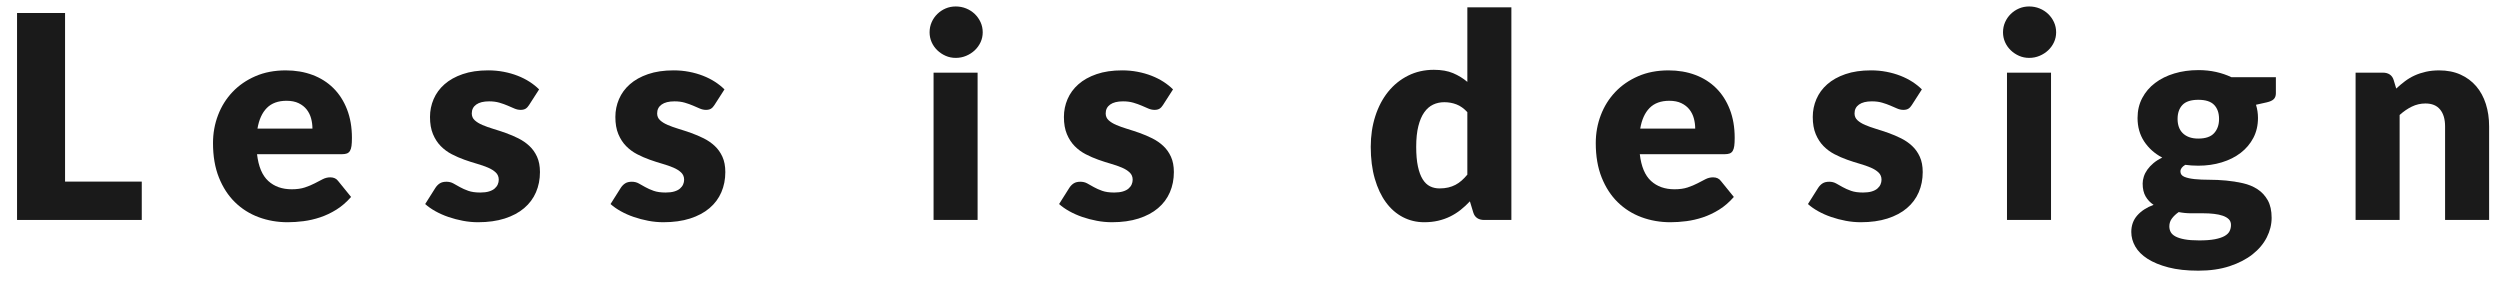
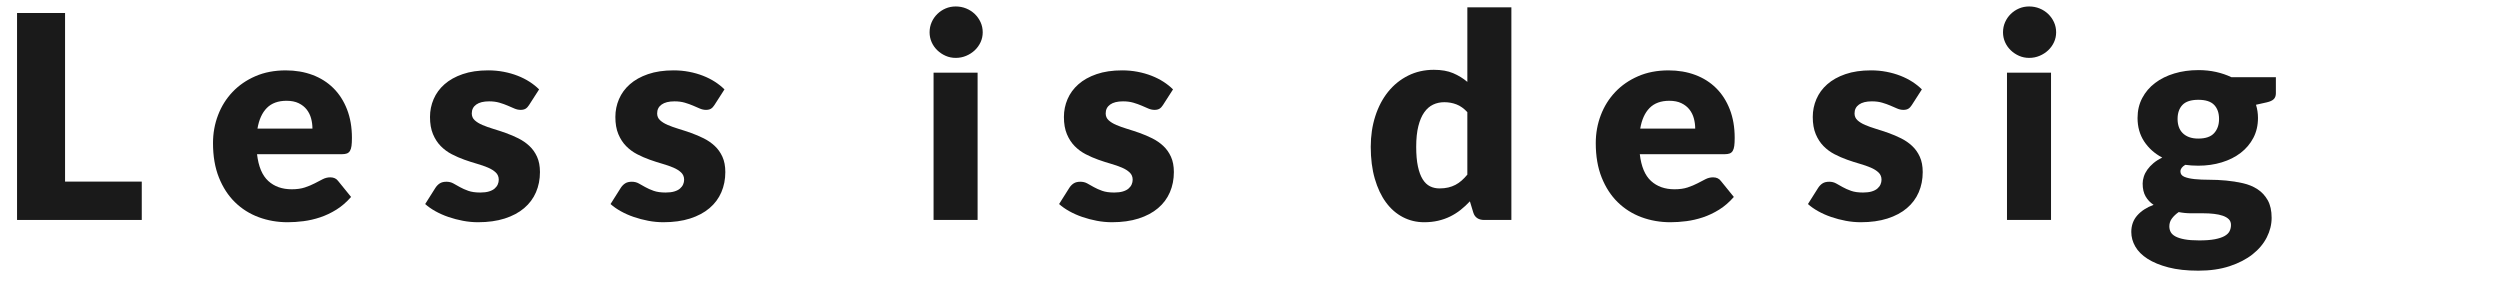
<svg xmlns="http://www.w3.org/2000/svg" id="_レイヤー_2" viewBox="0 0 440 50">
  <defs>
    <style>.cls-1{clip-path:url(#clippath);}.cls-2{fill:none;}.cls-3{fill:#1a1a1a;}</style>
    <clipPath id="clippath">
      <rect class="cls-2" width="440" height="50" />
    </clipPath>
  </defs>
  <g id="contents">
    <g class="cls-1">
      <g>
        <path class="cls-3" d="M11.45,31.962h13.5v6.75H3V2.287H11.45V31.962Z" />
        <path class="cls-3" d="M50.29,12.387c1.716,0,3.288,.267,4.712,.8s2.65,1.309,3.675,2.325c1.025,1.017,1.825,2.262,2.4,3.738,.575,1.475,.862,3.146,.862,5.012,0,.583-.025,1.059-.075,1.425-.05,.366-.142,.658-.275,.875s-.312,.366-.538,.45c-.225,.083-.512,.125-.862,.125h-14.95c.25,2.167,.908,3.738,1.975,4.712,1.066,.975,2.441,1.463,4.125,1.463,.9,0,1.675-.108,2.325-.325s1.229-.458,1.737-.725c.508-.266,.975-.508,1.4-.725,.425-.216,.871-.325,1.338-.325,.616,0,1.083,.226,1.4,.675l2.25,2.775c-.8,.917-1.663,1.663-2.587,2.237-.925,.575-1.875,1.025-2.85,1.351-.975,.325-1.95,.55-2.925,.675-.975,.125-1.904,.188-2.787,.188-1.817,0-3.521-.296-5.113-.888-1.592-.591-2.983-1.471-4.175-2.638-1.192-1.166-2.134-2.616-2.825-4.35-.692-1.733-1.038-3.75-1.038-6.05,0-1.733,.296-3.375,.888-4.925,.591-1.55,1.441-2.908,2.55-4.075,1.108-1.167,2.45-2.092,4.025-2.775,1.575-.683,3.354-1.025,5.337-1.025Zm.15,5.35c-1.483,0-2.642,.421-3.475,1.263s-1.383,2.054-1.65,3.637h9.675c0-.617-.079-1.216-.237-1.8-.159-.583-.417-1.104-.775-1.562-.359-.458-.83-.829-1.413-1.112-.583-.283-1.292-.425-2.125-.425Z" />
        <path class="cls-3" d="M93.134,18.462c-.2,.317-.413,.542-.638,.675s-.512,.2-.862,.2c-.367,0-.734-.079-1.1-.237-.367-.158-.763-.329-1.188-.513-.425-.183-.904-.354-1.438-.512-.534-.158-1.142-.238-1.825-.238-.983,0-1.737,.188-2.262,.562s-.788,.896-.788,1.562c0,.484,.171,.884,.513,1.2,.341,.317,.795,.596,1.362,.838,.566,.241,1.208,.471,1.925,.688s1.45,.458,2.2,.725,1.483,.579,2.2,.938c.716,.358,1.358,.8,1.925,1.325,.566,.525,1.021,1.162,1.362,1.912s.513,1.65,.513,2.7c0,1.284-.233,2.467-.7,3.55-.467,1.084-1.162,2.017-2.087,2.8-.925,.784-2.067,1.392-3.425,1.825-1.359,.434-2.921,.65-4.688,.65-.884,0-1.767-.084-2.65-.25-.884-.167-1.738-.392-2.562-.675-.825-.283-1.588-.621-2.288-1.013-.7-.392-1.3-.812-1.8-1.263l1.8-2.85c.216-.333,.475-.596,.775-.788,.3-.191,.691-.287,1.175-.287,.45,0,.854,.1,1.213,.3,.358,.2,.746,.417,1.162,.65s.904,.45,1.463,.649c.558,.2,1.262,.3,2.112,.3,.6,0,1.108-.062,1.525-.188s.75-.295,1-.512,.433-.458,.55-.726c.116-.266,.175-.541,.175-.825,0-.516-.175-.941-.525-1.275-.35-.333-.809-.621-1.375-.862-.567-.242-1.212-.467-1.938-.675s-1.462-.446-2.212-.712-1.488-.588-2.213-.963c-.725-.375-1.371-.85-1.938-1.425s-1.025-1.279-1.375-2.112c-.35-.833-.525-1.842-.525-3.025,0-1.1,.212-2.146,.638-3.137,.425-.992,1.062-1.863,1.913-2.613,.85-.75,1.916-1.346,3.2-1.787,1.283-.441,2.783-.663,4.5-.663,.933,0,1.837,.083,2.712,.25s1.696,.4,2.463,.7c.766,.3,1.466,.654,2.1,1.062,.633,.409,1.191,.854,1.675,1.338l-1.75,2.725Z" />
        <path class="cls-3" d="M125.759,18.462c-.2,.317-.413,.542-.638,.675s-.512,.2-.862,.2c-.367,0-.734-.079-1.1-.237-.367-.158-.763-.329-1.188-.513-.425-.183-.904-.354-1.438-.512-.534-.158-1.142-.238-1.825-.238-.983,0-1.737,.188-2.262,.562s-.788,.896-.788,1.562c0,.484,.171,.884,.513,1.2,.341,.317,.795,.596,1.362,.838,.566,.241,1.208,.471,1.925,.688s1.45,.458,2.2,.725,1.483,.579,2.2,.938c.716,.358,1.358,.8,1.925,1.325,.566,.525,1.021,1.162,1.362,1.912s.513,1.65,.513,2.7c0,1.284-.233,2.467-.7,3.55-.467,1.084-1.162,2.017-2.087,2.8-.925,.784-2.067,1.392-3.425,1.825-1.359,.434-2.921,.65-4.688,.65-.884,0-1.767-.084-2.65-.25-.884-.167-1.738-.392-2.562-.675-.825-.283-1.588-.621-2.288-1.013-.7-.392-1.3-.812-1.8-1.263l1.8-2.85c.216-.333,.475-.596,.775-.788,.3-.191,.691-.287,1.175-.287,.45,0,.854,.1,1.213,.3,.358,.2,.746,.417,1.162,.65s.904,.45,1.463,.649c.558,.2,1.262,.3,2.112,.3,.6,0,1.108-.062,1.525-.188s.75-.295,1-.512,.433-.458,.55-.726c.116-.266,.175-.541,.175-.825,0-.516-.175-.941-.525-1.275-.35-.333-.809-.621-1.375-.862-.567-.242-1.212-.467-1.938-.675s-1.462-.446-2.212-.712-1.488-.588-2.213-.963c-.725-.375-1.371-.85-1.938-1.425s-1.025-1.279-1.375-2.112c-.35-.833-.525-1.842-.525-3.025,0-1.1,.212-2.146,.638-3.137,.425-.992,1.062-1.863,1.913-2.613,.85-.75,1.916-1.346,3.2-1.787,1.283-.441,2.783-.663,4.5-.663,.933,0,1.837,.083,2.712,.25s1.696,.4,2.463,.7c.766,.3,1.466,.654,2.1,1.062,.633,.409,1.191,.854,1.675,1.338l-1.75,2.725Z" />
        <path class="cls-3" d="M172.958,5.688c0,.616-.125,1.196-.375,1.737-.25,.542-.592,1.017-1.025,1.425-.434,.409-.938,.733-1.513,.975-.575,.242-1.188,.363-1.837,.363-.633,0-1.225-.121-1.775-.363s-1.038-.566-1.462-.975c-.425-.408-.759-.883-1-1.425-.242-.542-.363-1.121-.363-1.737,0-.634,.121-1.226,.363-1.775,.241-.55,.575-1.033,1-1.45,.425-.416,.913-.741,1.462-.975s1.142-.35,1.775-.35c.65,0,1.263,.117,1.837,.35,.575,.233,1.079,.559,1.513,.975,.433,.417,.775,.9,1.025,1.45s.375,1.142,.375,1.775Zm-.9,7.1v25.925h-7.75V12.787h7.75Z" />
        <path class="cls-3" d="M204.703,18.462c-.2,.317-.413,.542-.638,.675s-.512,.2-.862,.2c-.367,0-.734-.079-1.1-.237-.367-.158-.763-.329-1.188-.513-.425-.183-.904-.354-1.438-.512-.534-.158-1.142-.238-1.825-.238-.983,0-1.737,.188-2.262,.562s-.788,.896-.788,1.562c0,.484,.171,.884,.513,1.2,.341,.317,.795,.596,1.362,.838,.566,.241,1.208,.471,1.925,.688s1.45,.458,2.2,.725,1.483,.579,2.2,.938c.716,.358,1.358,.8,1.925,1.325,.566,.525,1.021,1.162,1.362,1.912s.513,1.65,.513,2.7c0,1.284-.233,2.467-.7,3.55-.467,1.084-1.162,2.017-2.087,2.8-.925,.784-2.067,1.392-3.425,1.825-1.359,.434-2.921,.65-4.688,.65-.884,0-1.767-.084-2.65-.25-.884-.167-1.738-.392-2.562-.675-.825-.283-1.588-.621-2.288-1.013-.7-.392-1.3-.812-1.8-1.263l1.8-2.85c.216-.333,.475-.596,.775-.788,.3-.191,.691-.287,1.175-.287,.45,0,.854,.1,1.213,.3,.358,.2,.746,.417,1.162,.65s.904,.45,1.463,.649c.558,.2,1.262,.3,2.112,.3,.6,0,1.108-.062,1.525-.188s.75-.295,1-.512,.433-.458,.55-.726c.116-.266,.175-.541,.175-.825,0-.516-.175-.941-.525-1.275-.35-.333-.809-.621-1.375-.862-.567-.242-1.212-.467-1.938-.675s-1.462-.446-2.212-.712-1.488-.588-2.213-.963c-.725-.375-1.371-.85-1.938-1.425s-1.025-1.279-1.375-2.112c-.35-.833-.525-1.842-.525-3.025,0-1.1,.212-2.146,.638-3.137,.425-.992,1.062-1.863,1.913-2.613,.85-.75,1.916-1.346,3.2-1.787,1.283-.441,2.783-.663,4.5-.663,.933,0,1.837,.083,2.712,.25s1.696,.4,2.463,.7c.766,.3,1.466,.654,2.1,1.062,.633,.409,1.191,.854,1.675,1.338l-1.75,2.725Z" />
        <path class="cls-3" d="M261.202,38.712c-.484,0-.888-.108-1.213-.325-.325-.216-.554-.542-.688-.975l-.6-1.975c-.517,.55-1.059,1.05-1.625,1.5-.567,.45-1.18,.837-1.838,1.162s-1.367,.575-2.125,.75-1.579,.263-2.462,.263c-1.35,0-2.6-.3-3.75-.9-1.15-.6-2.142-1.466-2.975-2.6-.833-1.133-1.487-2.521-1.962-4.163-.475-1.641-.712-3.512-.712-5.613,0-1.933,.267-3.729,.8-5.387,.533-1.658,1.288-3.091,2.263-4.3,.975-1.208,2.146-2.153,3.513-2.837,1.366-.684,2.875-1.025,4.525-1.025,1.333,0,2.462,.196,3.387,.588,.925,.392,1.763,.904,2.513,1.537V1.287h7.75V38.712h-4.8Zm-7.85-5.55c.566,0,1.079-.054,1.538-.162,.458-.108,.879-.263,1.262-.463s.746-.45,1.087-.75,.679-.65,1.013-1.05v-11c-.6-.65-1.237-1.104-1.913-1.362-.675-.259-1.387-.388-2.137-.388-.717,0-1.375,.142-1.975,.425-.6,.284-1.121,.737-1.562,1.362-.442,.625-.788,1.438-1.038,2.438s-.375,2.209-.375,3.625c0,1.367,.1,2.517,.3,3.45,.2,.934,.479,1.688,.838,2.263,.358,.575,.787,.987,1.287,1.237s1.059,.375,1.675,.375Z" />
        <path class="cls-3" d="M293.656,12.387c1.716,0,3.288,.267,4.712,.8s2.65,1.309,3.675,2.325c1.025,1.017,1.825,2.262,2.4,3.738,.575,1.475,.862,3.146,.862,5.012,0,.583-.025,1.059-.075,1.425-.05,.366-.142,.658-.275,.875s-.312,.366-.538,.45c-.225,.083-.512,.125-.862,.125h-14.95c.25,2.167,.908,3.738,1.975,4.712,1.066,.975,2.441,1.463,4.125,1.463,.9,0,1.675-.108,2.325-.325s1.229-.458,1.737-.725c.508-.266,.975-.508,1.4-.725,.425-.216,.871-.325,1.338-.325,.616,0,1.083,.226,1.4,.675l2.25,2.775c-.8,.917-1.663,1.663-2.587,2.237-.925,.575-1.875,1.025-2.85,1.351-.975,.325-1.95,.55-2.925,.675-.975,.125-1.904,.188-2.787,.188-1.817,0-3.521-.296-5.113-.888-1.592-.591-2.983-1.471-4.175-2.638-1.192-1.166-2.134-2.616-2.825-4.35-.692-1.733-1.038-3.75-1.038-6.05,0-1.733,.296-3.375,.888-4.925,.591-1.55,1.441-2.908,2.55-4.075,1.108-1.167,2.45-2.092,4.025-2.775,1.575-.683,3.354-1.025,5.337-1.025Zm.15,5.35c-1.483,0-2.642,.421-3.475,1.263s-1.383,2.054-1.65,3.637h9.675c0-.617-.079-1.216-.237-1.8-.159-.583-.417-1.104-.775-1.562-.359-.458-.83-.829-1.413-1.112-.583-.283-1.292-.425-2.125-.425Z" />
        <path class="cls-3" d="M336.5,18.462c-.2,.317-.413,.542-.638,.675s-.512,.2-.862,.2c-.367,0-.734-.079-1.1-.237-.367-.158-.763-.329-1.188-.513-.425-.183-.904-.354-1.438-.512-.534-.158-1.142-.238-1.825-.238-.983,0-1.737,.188-2.262,.562s-.788,.896-.788,1.562c0,.484,.171,.884,.513,1.2,.341,.317,.795,.596,1.362,.838,.566,.241,1.208,.471,1.925,.688s1.45,.458,2.2,.725,1.483,.579,2.2,.938c.716,.358,1.358,.8,1.925,1.325,.566,.525,1.021,1.162,1.362,1.912s.513,1.65,.513,2.7c0,1.284-.233,2.467-.7,3.55-.467,1.084-1.162,2.017-2.087,2.8-.925,.784-2.067,1.392-3.425,1.825-1.359,.434-2.921,.65-4.688,.65-.884,0-1.767-.084-2.65-.25-.884-.167-1.738-.392-2.562-.675-.825-.283-1.588-.621-2.288-1.013-.7-.392-1.3-.812-1.8-1.263l1.8-2.85c.216-.333,.475-.596,.775-.788,.3-.191,.691-.287,1.175-.287,.45,0,.854,.1,1.213,.3,.358,.2,.746,.417,1.162,.65s.904,.45,1.463,.649c.558,.2,1.262,.3,2.112,.3,.6,0,1.108-.062,1.525-.188s.75-.295,1-.512,.433-.458,.55-.726c.116-.266,.175-.541,.175-.825,0-.516-.175-.941-.525-1.275-.35-.333-.809-.621-1.375-.862-.567-.242-1.212-.467-1.938-.675s-1.462-.446-2.212-.712-1.488-.588-2.213-.963c-.725-.375-1.371-.85-1.938-1.425s-1.025-1.279-1.375-2.112c-.35-.833-.525-1.842-.525-3.025,0-1.1,.212-2.146,.638-3.137,.425-.992,1.062-1.863,1.913-2.613,.85-.75,1.916-1.346,3.2-1.787,1.283-.441,2.783-.663,4.5-.663,.933,0,1.837,.083,2.712,.25s1.696,.4,2.463,.7c.766,.3,1.466,.654,2.1,1.062,.633,.409,1.191,.854,1.675,1.338l-1.75,2.725Z" />
        <path class="cls-3" d="M361.88,5.688c0,.616-.125,1.196-.375,1.737-.25,.542-.592,1.017-1.025,1.425-.434,.409-.938,.733-1.513,.975-.575,.242-1.188,.363-1.837,.363-.633,0-1.225-.121-1.775-.363s-1.038-.566-1.462-.975c-.425-.408-.759-.883-1-1.425-.242-.542-.363-1.121-.363-1.737,0-.634,.121-1.226,.363-1.775,.241-.55,.575-1.033,1-1.45,.425-.416,.913-.741,1.462-.975s1.142-.35,1.775-.35c.65,0,1.263,.117,1.837,.35,.575,.233,1.079,.559,1.513,.975,.433,.417,.775,.9,1.025,1.45s.375,1.142,.375,1.775Zm-.9,7.1v25.925h-7.75V12.787h7.75Z" />
        <path class="cls-3" d="M386.904,12.337c1.1,0,2.138,.109,3.113,.325,.975,.217,1.879,.525,2.712,.925h7.825v2.825c0,.434-.121,.775-.362,1.025-.242,.25-.654,.441-1.237,.575l-1.9,.425c.233,.75,.35,1.524,.35,2.325,0,1.3-.271,2.467-.812,3.5-.542,1.034-1.284,1.913-2.225,2.637-.941,.726-2.054,1.284-3.337,1.675-1.284,.392-2.659,.587-4.125,.587-.817,0-1.583-.05-2.3-.15-.567,.336-.85,.723-.85,1.161s.229,.753,.688,.947c.458,.194,1.062,.328,1.812,.404,.75,.076,1.608,.114,2.575,.114s1.95,.046,2.95,.138,1.983,.247,2.95,.464c.966,.217,1.825,.568,2.575,1.053,.75,.485,1.354,1.133,1.812,1.944,.458,.811,.688,1.843,.688,3.097,0,1.171-.283,2.315-.85,3.436-.567,1.12-1.4,2.115-2.5,2.984-1.1,.869-2.45,1.567-4.05,2.095-1.6,.526-3.434,.79-5.5,.79-2.034,0-3.788-.192-5.262-.576-1.475-.384-2.7-.889-3.675-1.514-.975-.626-1.696-1.348-2.163-2.165-.467-.818-.7-1.669-.7-2.553,0-1.152,.35-2.123,1.05-2.916,.7-.792,1.658-1.414,2.875-1.864-.583-.383-1.05-.874-1.4-1.473-.35-.6-.525-1.356-.525-2.272,0-.382,.066-.786,.2-1.21,.133-.424,.342-.836,.625-1.235s.642-.782,1.075-1.148c.433-.366,.95-.691,1.55-.974-1.35-.717-2.412-1.667-3.188-2.85-.775-1.183-1.162-2.558-1.162-4.125,0-1.3,.275-2.471,.825-3.512,.55-1.042,1.304-1.925,2.263-2.65,.958-.725,2.087-1.283,3.387-1.675,1.3-.392,2.708-.588,4.225-.588Zm5.75,27.269c0-.426-.129-.766-.387-1.021-.259-.255-.609-.459-1.05-.613-.442-.153-.958-.264-1.55-.332-.592-.068-1.229-.103-1.913-.103h-2.125c-.733,0-1.458-.07-2.175-.212-.484,.334-.879,.706-1.188,1.115-.309,.41-.463,.873-.463,1.391,0,.367,.079,.701,.238,1.003,.158,.3,.438,.559,.837,.776,.4,.217,.938,.389,1.612,.514,.675,.125,1.529,.188,2.562,.188,1.117,0,2.033-.068,2.75-.205s1.288-.324,1.713-.562c.425-.238,.721-.523,.887-.855s.25-.693,.25-1.085Zm-5.75-15.218c1.283,0,2.212-.321,2.788-.962s.862-1.471,.862-2.487c0-1.05-.287-1.875-.862-2.476-.575-.6-1.504-.899-2.788-.899s-2.212,.3-2.788,.899c-.575,.601-.862,1.425-.862,2.476,0,.5,.071,.958,.212,1.375,.142,.417,.363,.779,.663,1.087,.3,.309,.679,.55,1.138,.726,.458,.175,1.004,.262,1.637,.262Z" />
-         <path class="cls-3" d="M414.584,38.712V12.787h4.8c.483,0,.888,.108,1.213,.325,.325,.217,.554,.542,.688,.975l.45,1.5c.5-.466,1.017-.899,1.55-1.3,.533-.4,1.104-.737,1.712-1.013,.608-.274,1.266-.491,1.975-.649,.708-.158,1.479-.238,2.312-.238,1.416,0,2.67,.246,3.762,.738,1.091,.491,2.013,1.175,2.763,2.05s1.316,1.917,1.7,3.125c.383,1.208,.575,2.521,.575,3.938v16.475h-7.75V22.237c0-1.267-.292-2.254-.875-2.963-.583-.708-1.442-1.062-2.575-1.062-.85,0-1.65,.184-2.4,.55s-1.467,.859-2.15,1.475v18.475h-7.75Z" />
      </g>
    </g>
  </g>
</svg>